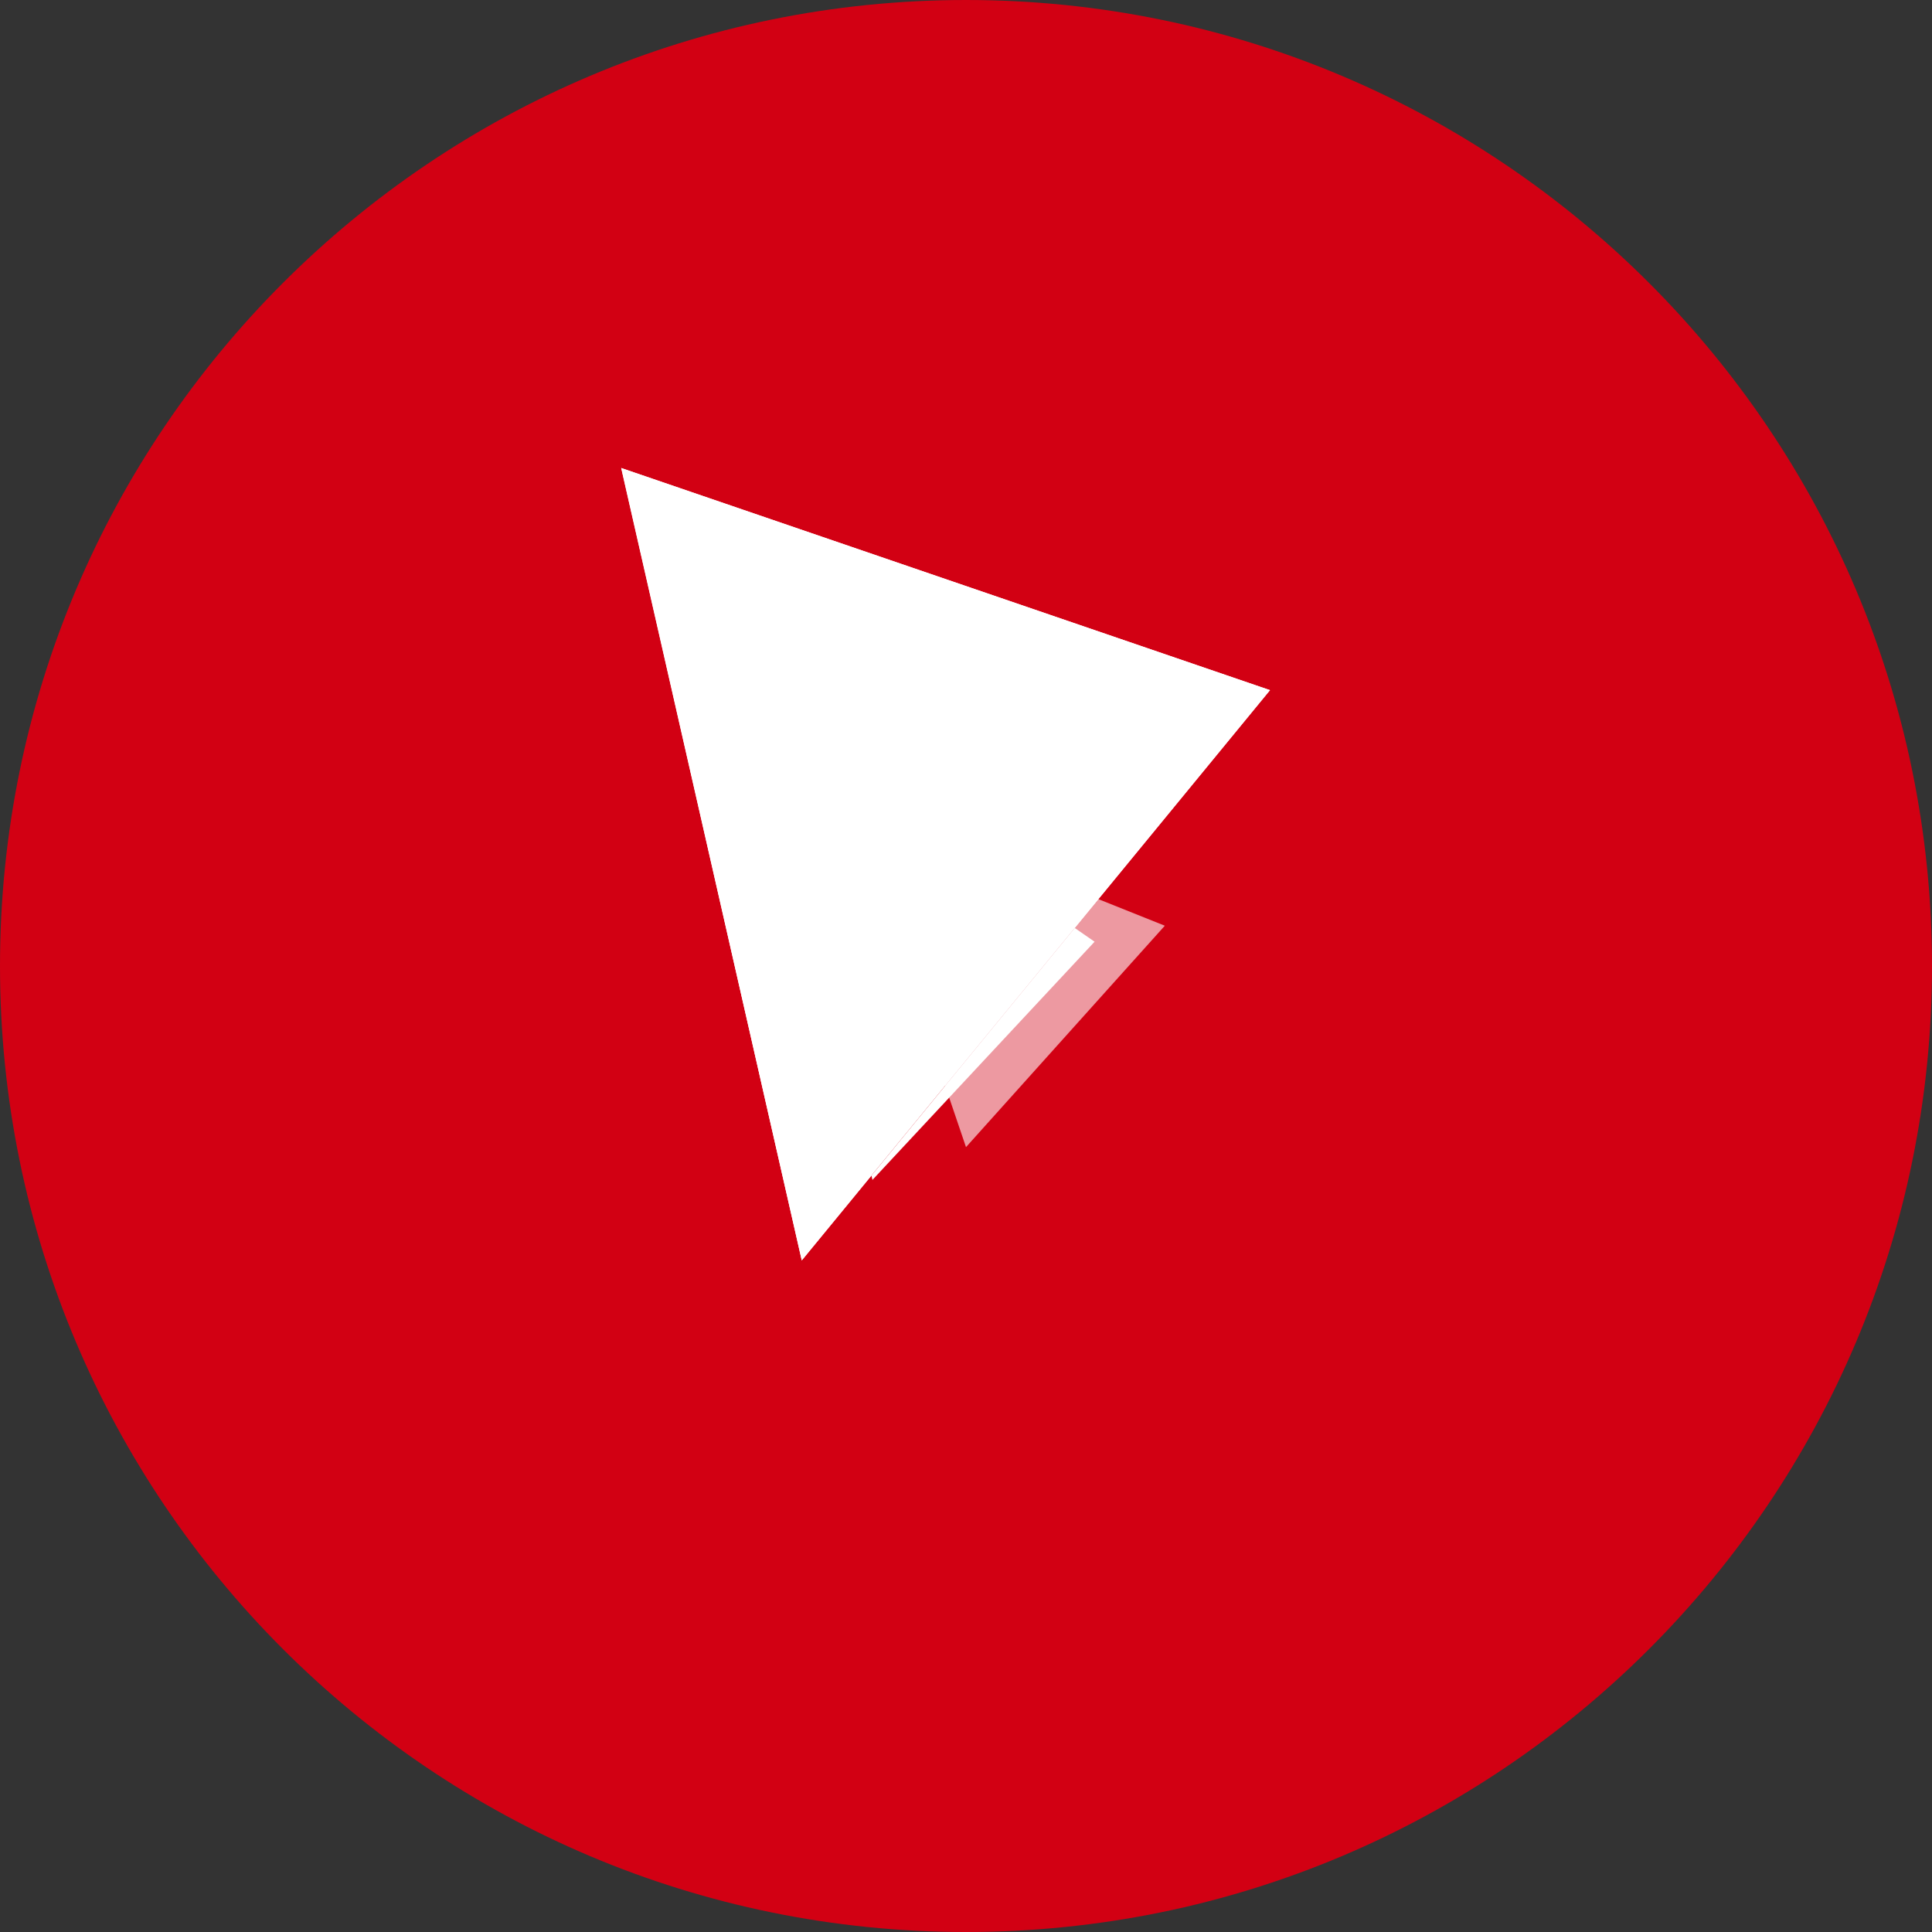
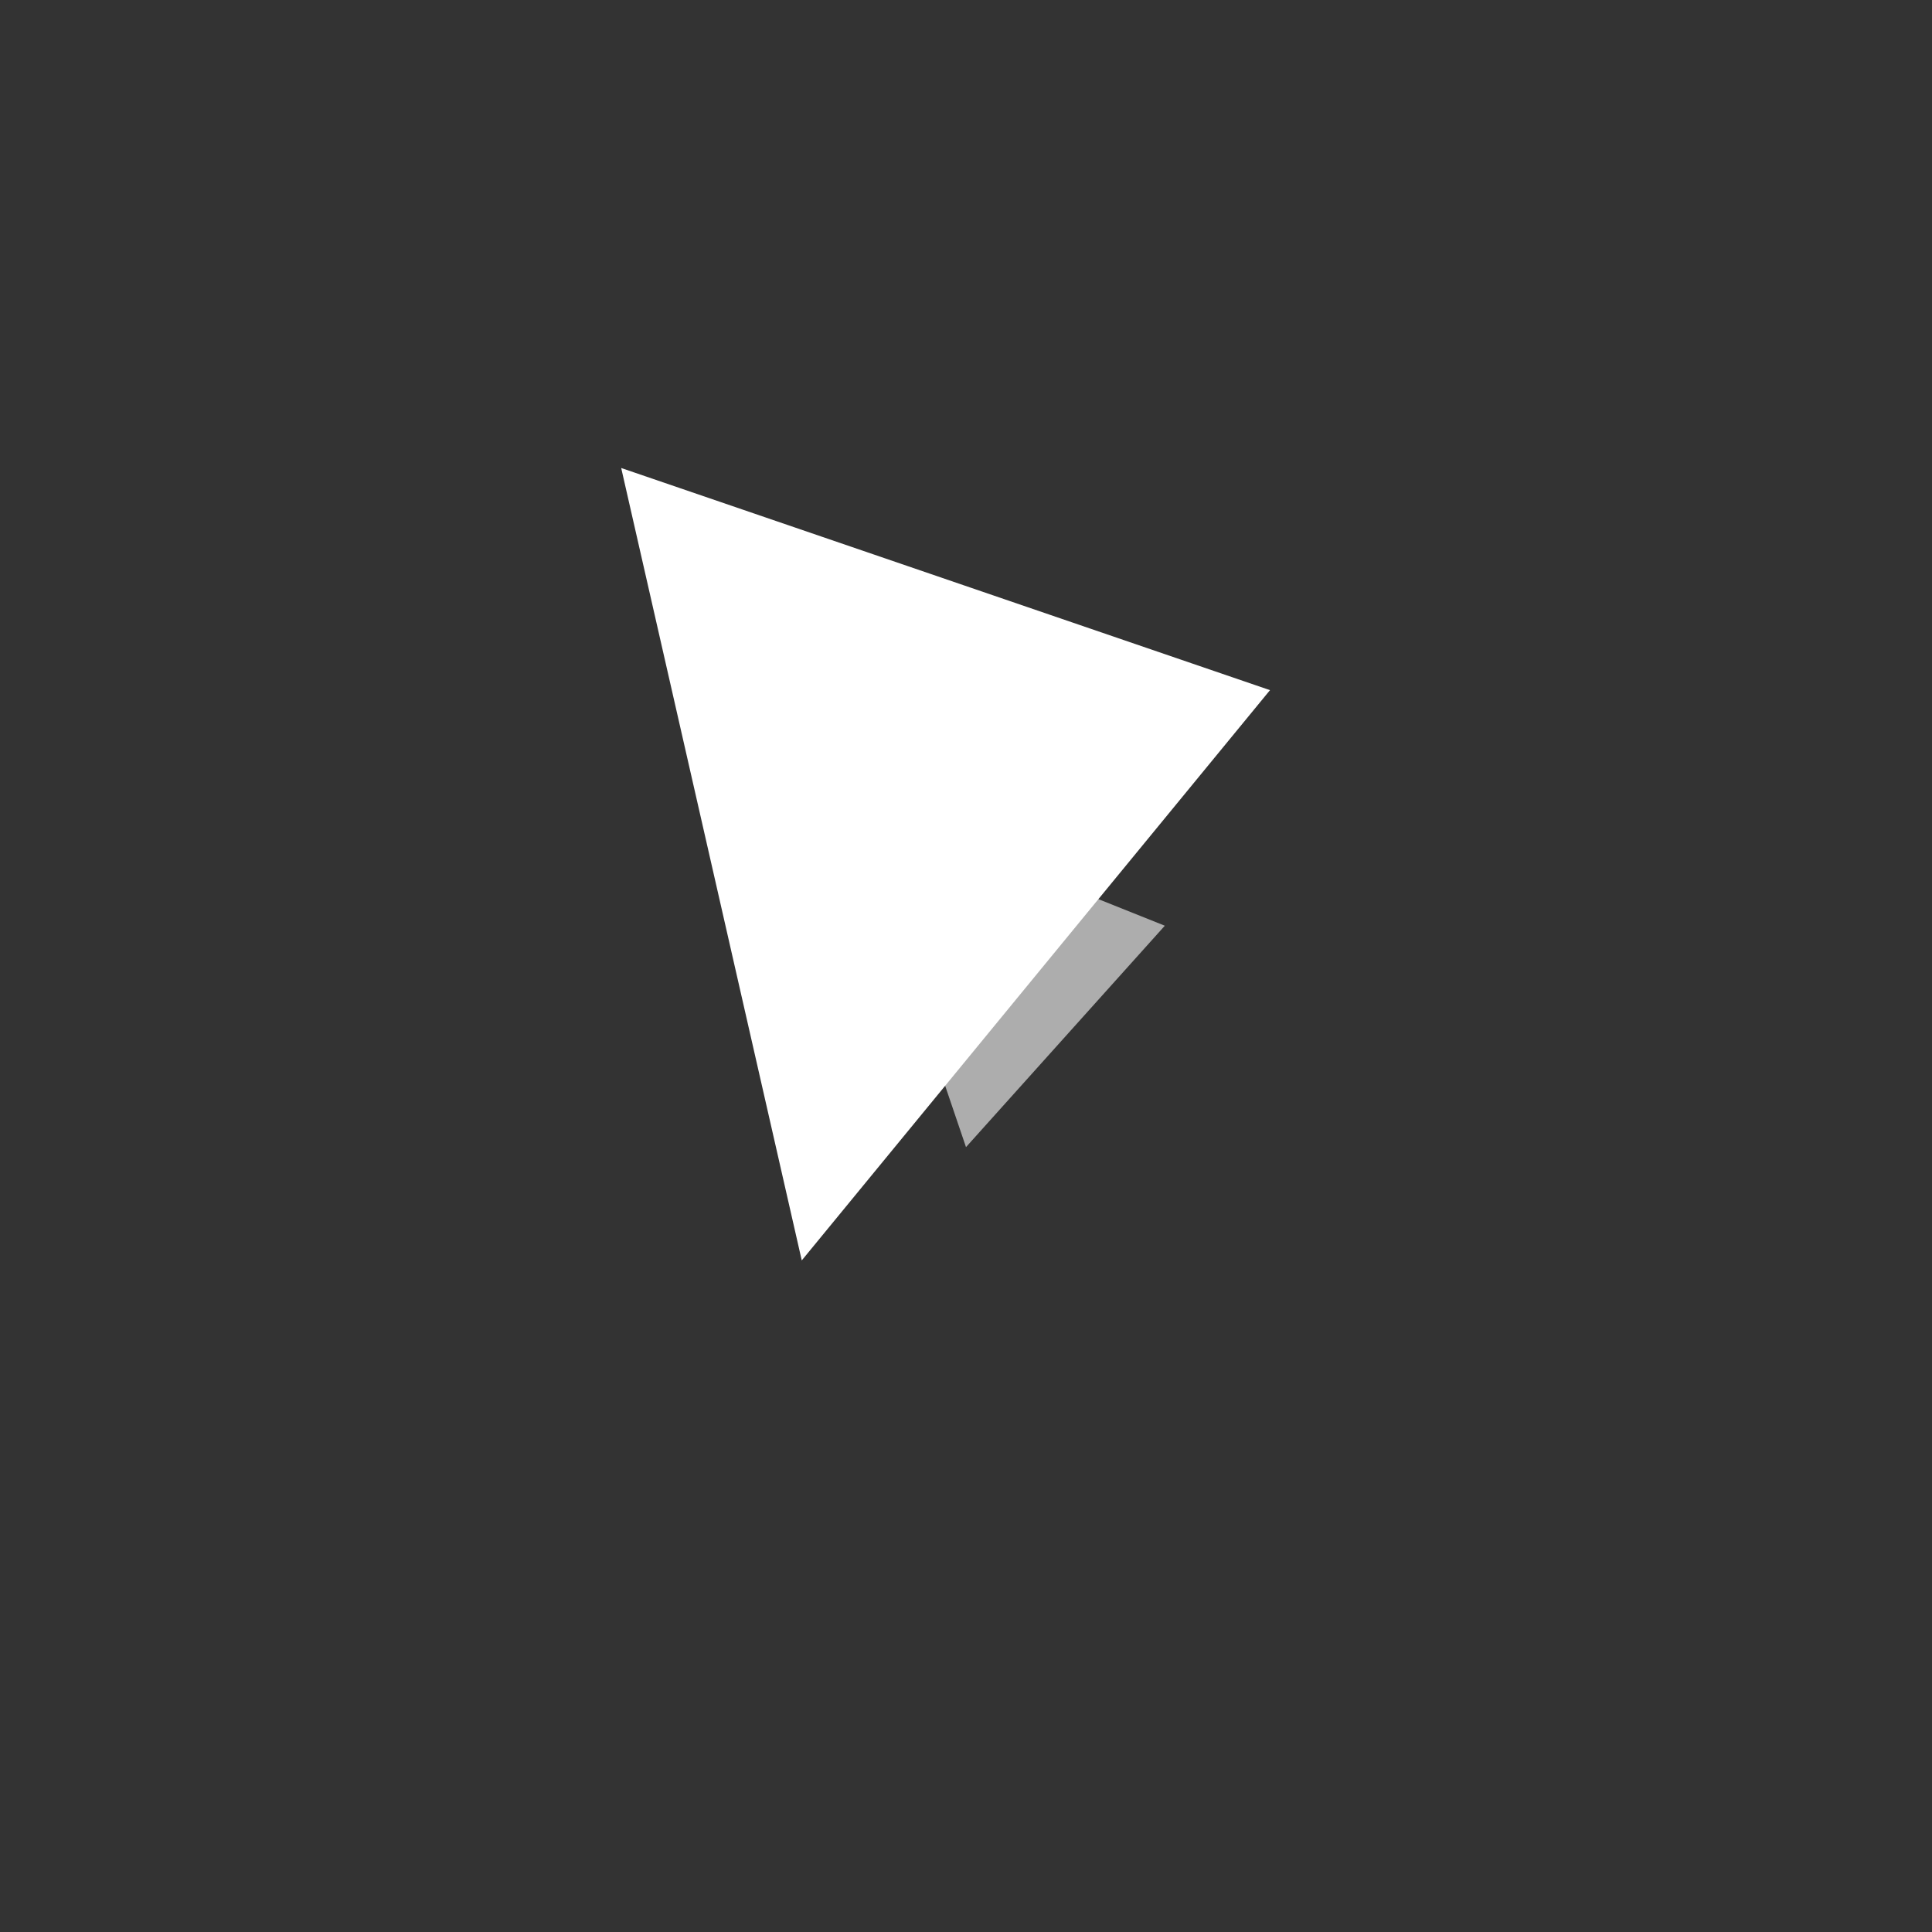
<svg xmlns="http://www.w3.org/2000/svg" width="192" height="192" viewBox="0 0 192 192" fill="none">
  <rect x="0" y="0" width="192" height="192" fill="#333333" stroke="none" />
-   <path d="M96 192C149.019 192 192 149.019 192 96C192 42.981 149.019 0 96 0C42.981 0 0 42.981 0 96C0 149.019 42.981 192 96 192Z" fill="#D20013" />
-   <path fill-rule="evenodd" clip-rule="evenodd" d="M126.211 68.586L61.734 46.51L79.678 125.258L126.211 68.586ZM108.779 93.586L86.703 117.258L76.503 71.258L108.779 93.586Z" fill="white" />
  <path d="M61.734 46.51L79.678 125.258L126.211 68.586L61.734 46.51Z" fill="white" />
  <path opacity="0.6" d="M84.242 79.391L96 114L115.758 91.997L84.242 79.391Z" fill="white" />
</svg>